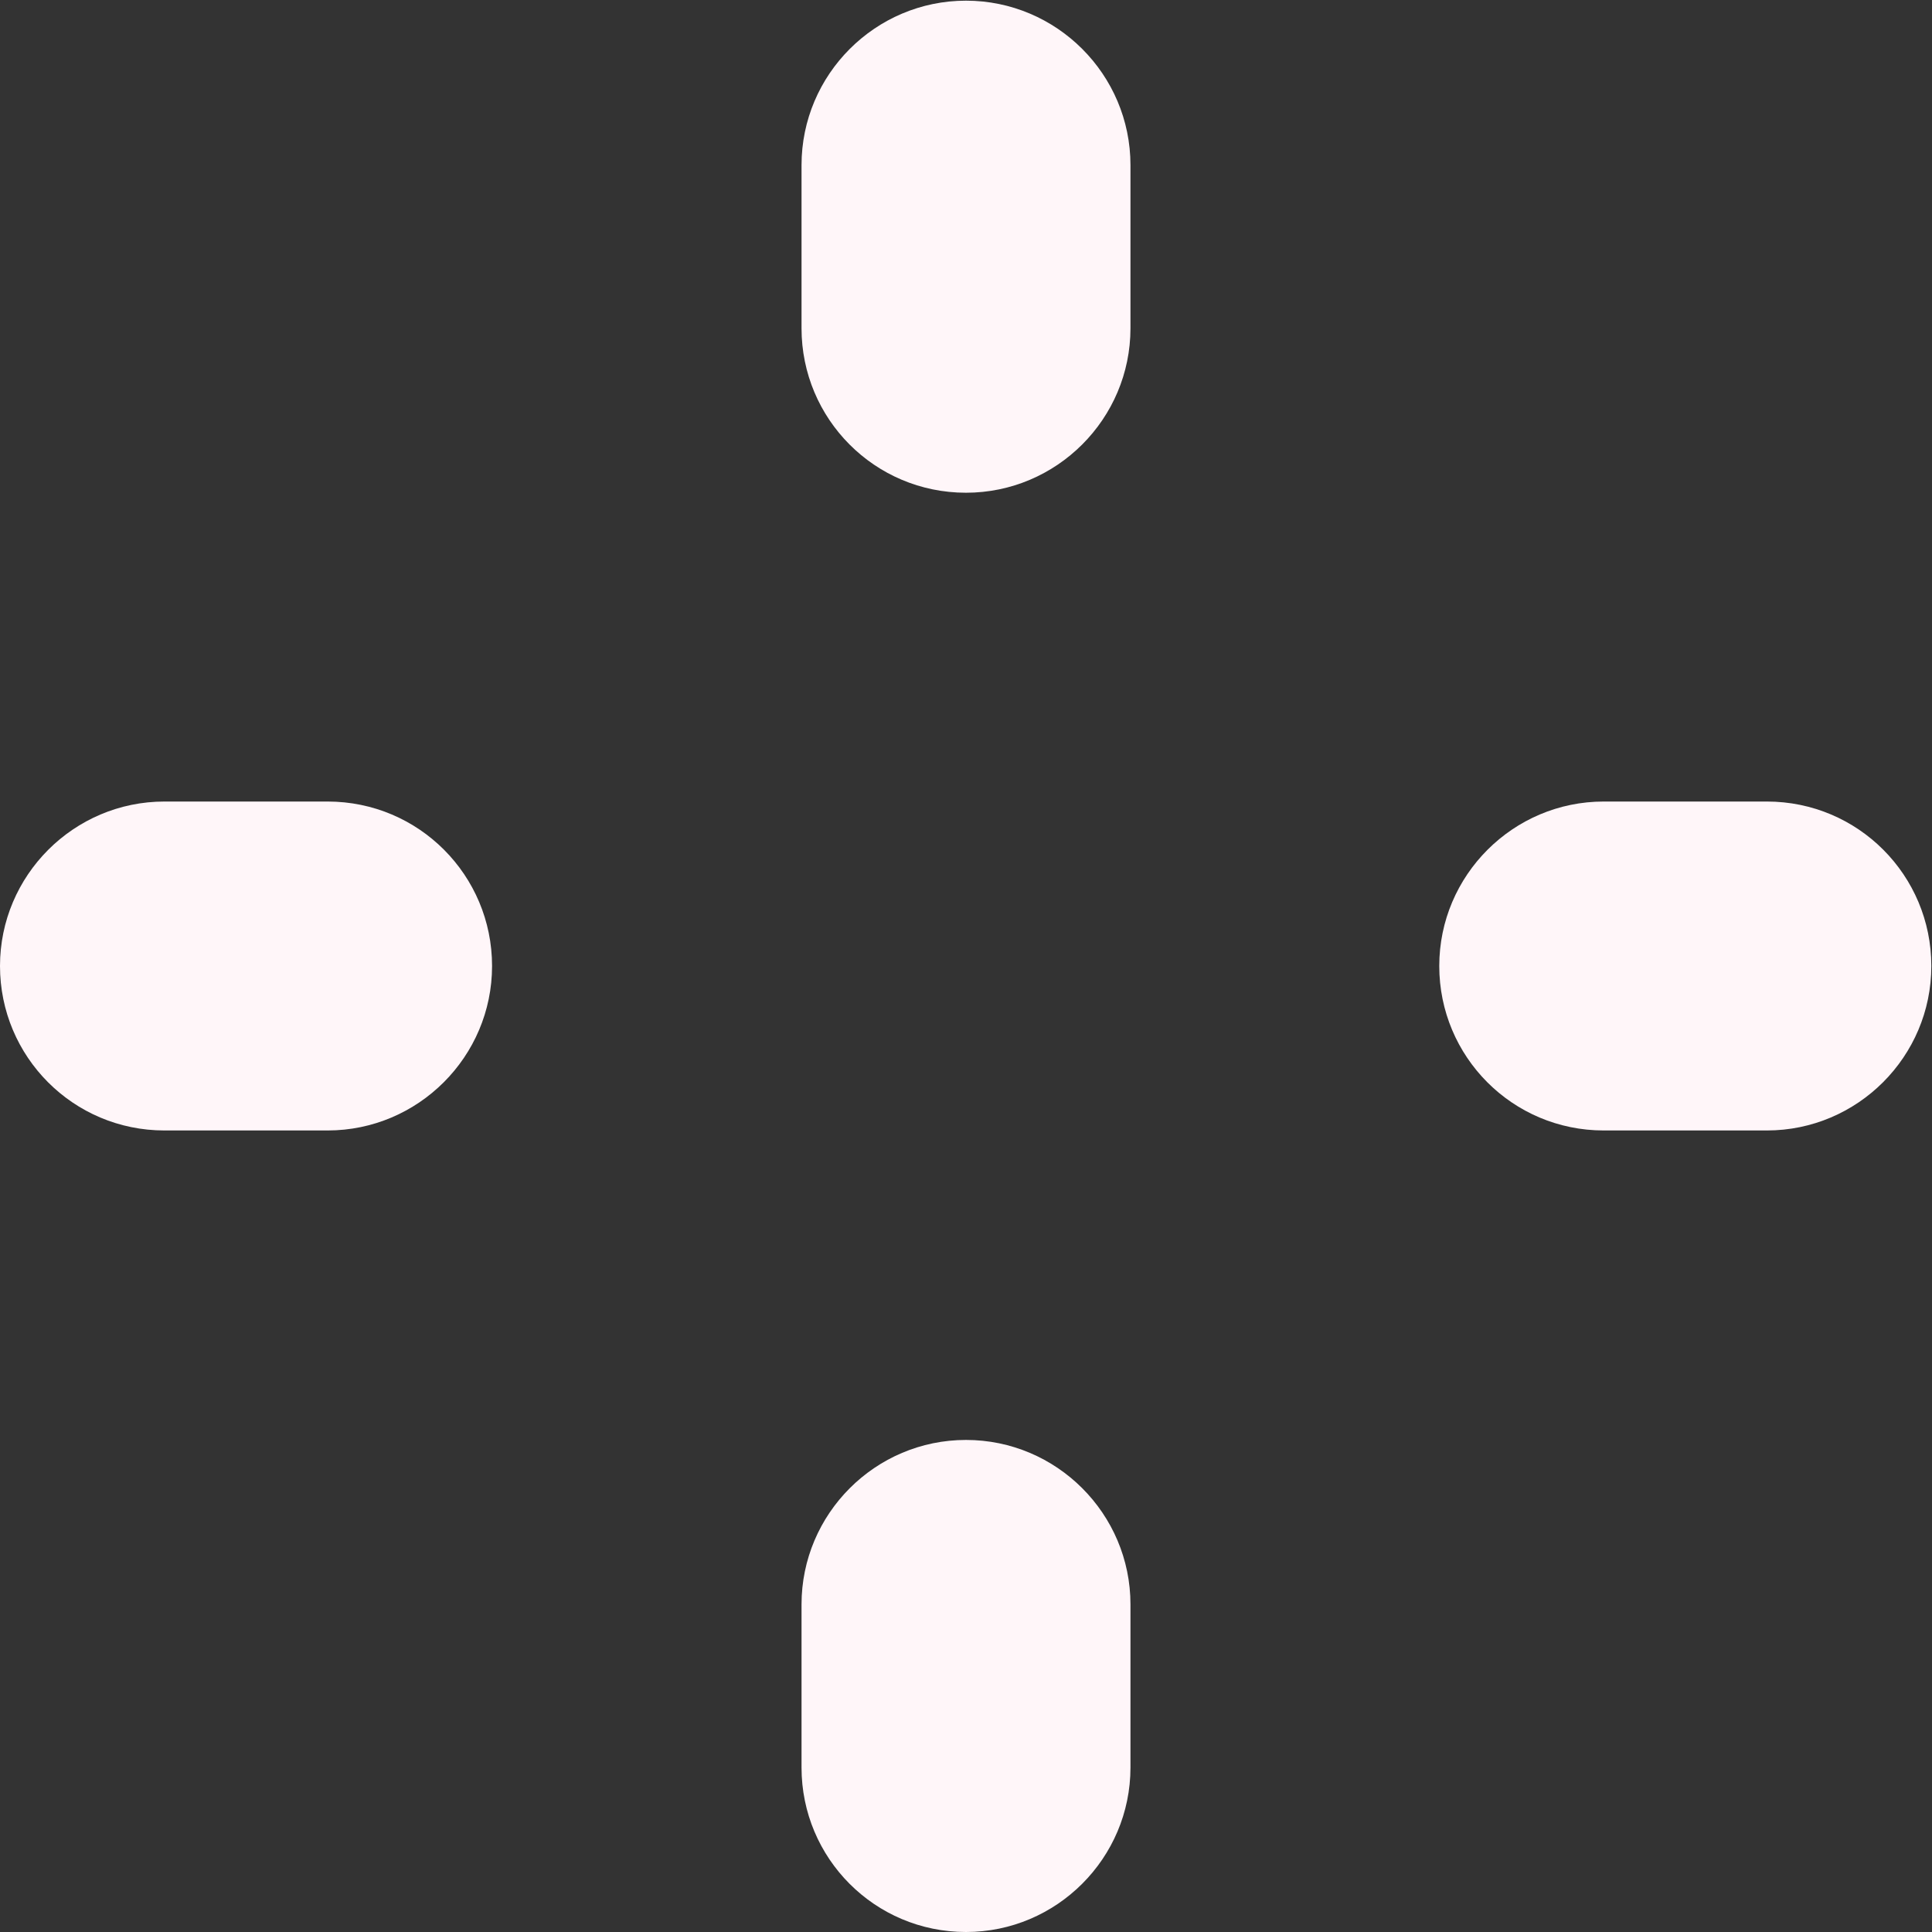
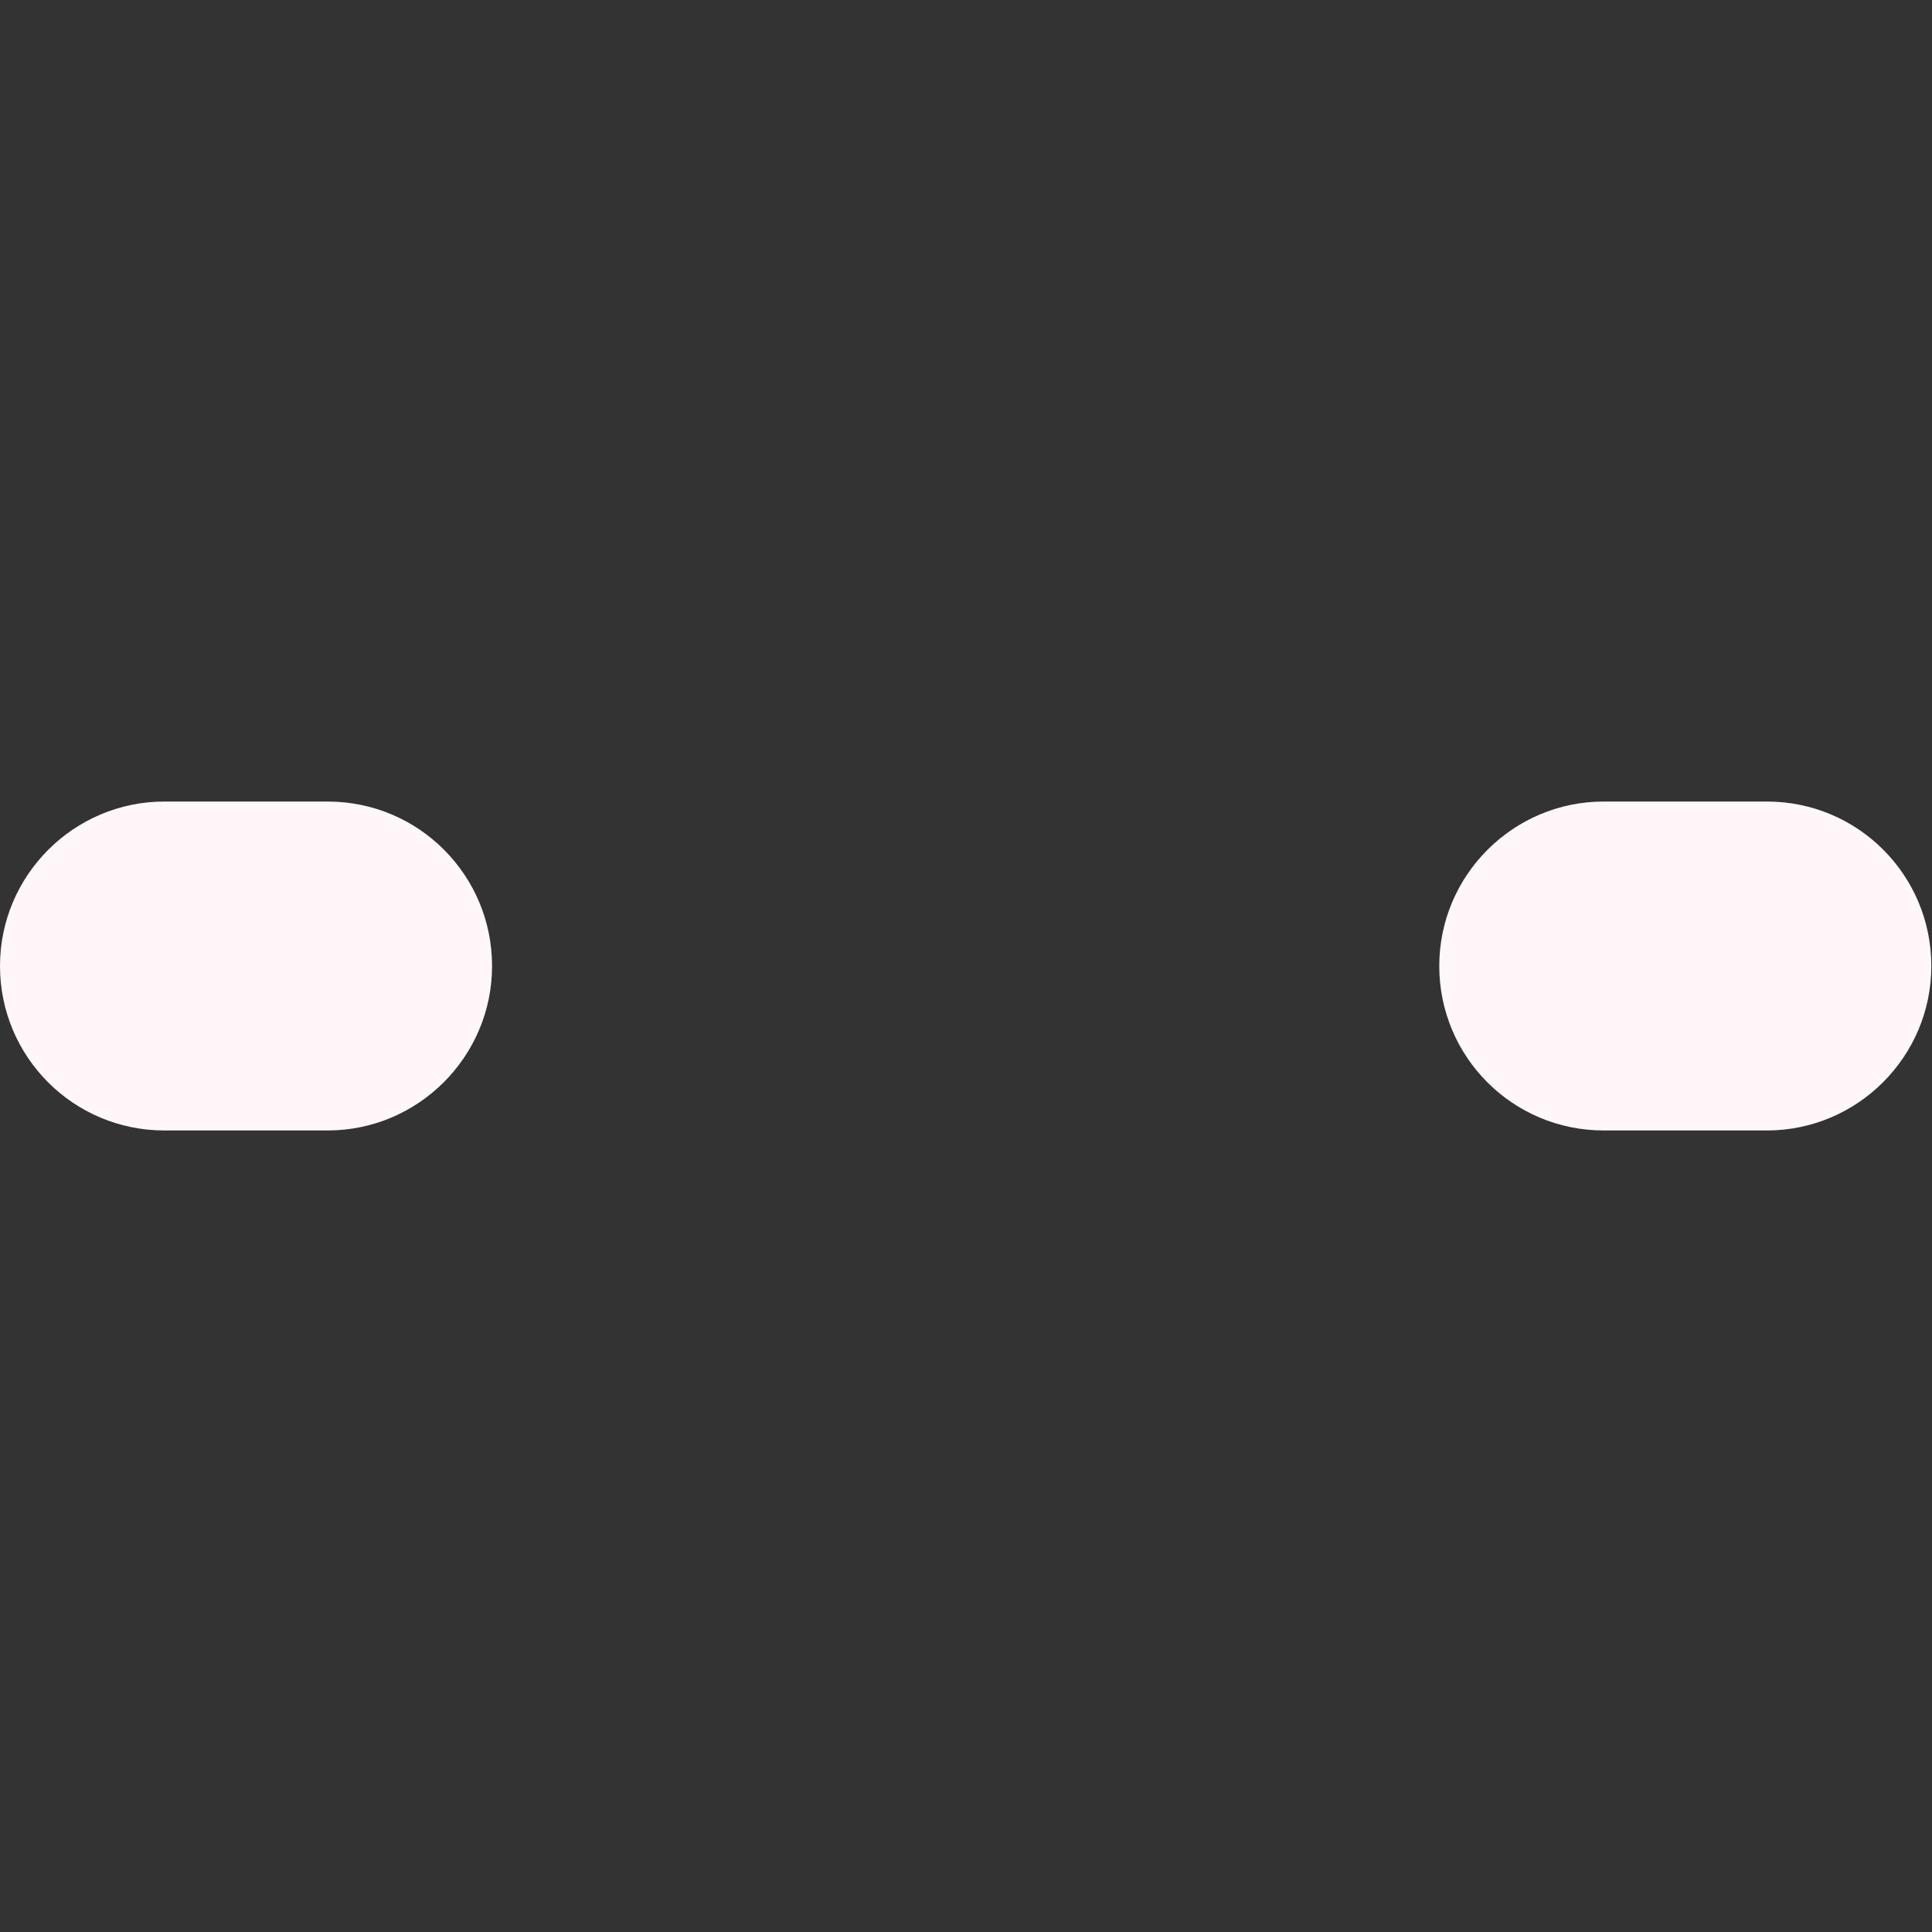
<svg xmlns="http://www.w3.org/2000/svg" id="Layer_2" data-name="Layer 2" viewBox="0 0 28.78 28.78">
  <rect x="0" y="0" width="28.78" height="28.78" fill="#333333" stroke="none" />
  <defs>
    <style>
      .cls-1 {
        fill: #fff6f9;
      }
    </style>
  </defs>
  <g id="Layer_1-2" data-name="Layer 1">
    <g>
-       <path class="cls-1" d="M14.39,7.34c-1.36,0-2.45-1.1-2.45-2.45v-2.43c0-1.35,1.1-2.45,2.45-2.45s2.45,1.1,2.45,2.45v2.43c0,1.35-1.1,2.45-2.45,2.45Z" />
-       <path class="cls-1" d="M14.39,28.78c-1.36,0-2.45-1.1-2.45-2.45v-2.43c0-1.35,1.1-2.45,2.45-2.45s2.45,1.1,2.45,2.45v2.43c0,1.35-1.1,2.45-2.45,2.45Z" />
      <path class="cls-1" d="M4.88,16.84h-2.43c-1.36,0-2.45-1.1-2.45-2.45s1.1-2.45,2.45-2.45h2.43c1.36,0,2.45,1.1,2.45,2.45s-1.1,2.45-2.45,2.45Z" />
      <path class="cls-1" d="M26.32,16.84h-2.43c-1.36,0-2.45-1.1-2.45-2.45s1.1-2.45,2.45-2.45h2.43c1.36,0,2.45,1.1,2.45,2.45s-1.1,2.45-2.45,2.45Z" />
    </g>
  </g>
</svg>